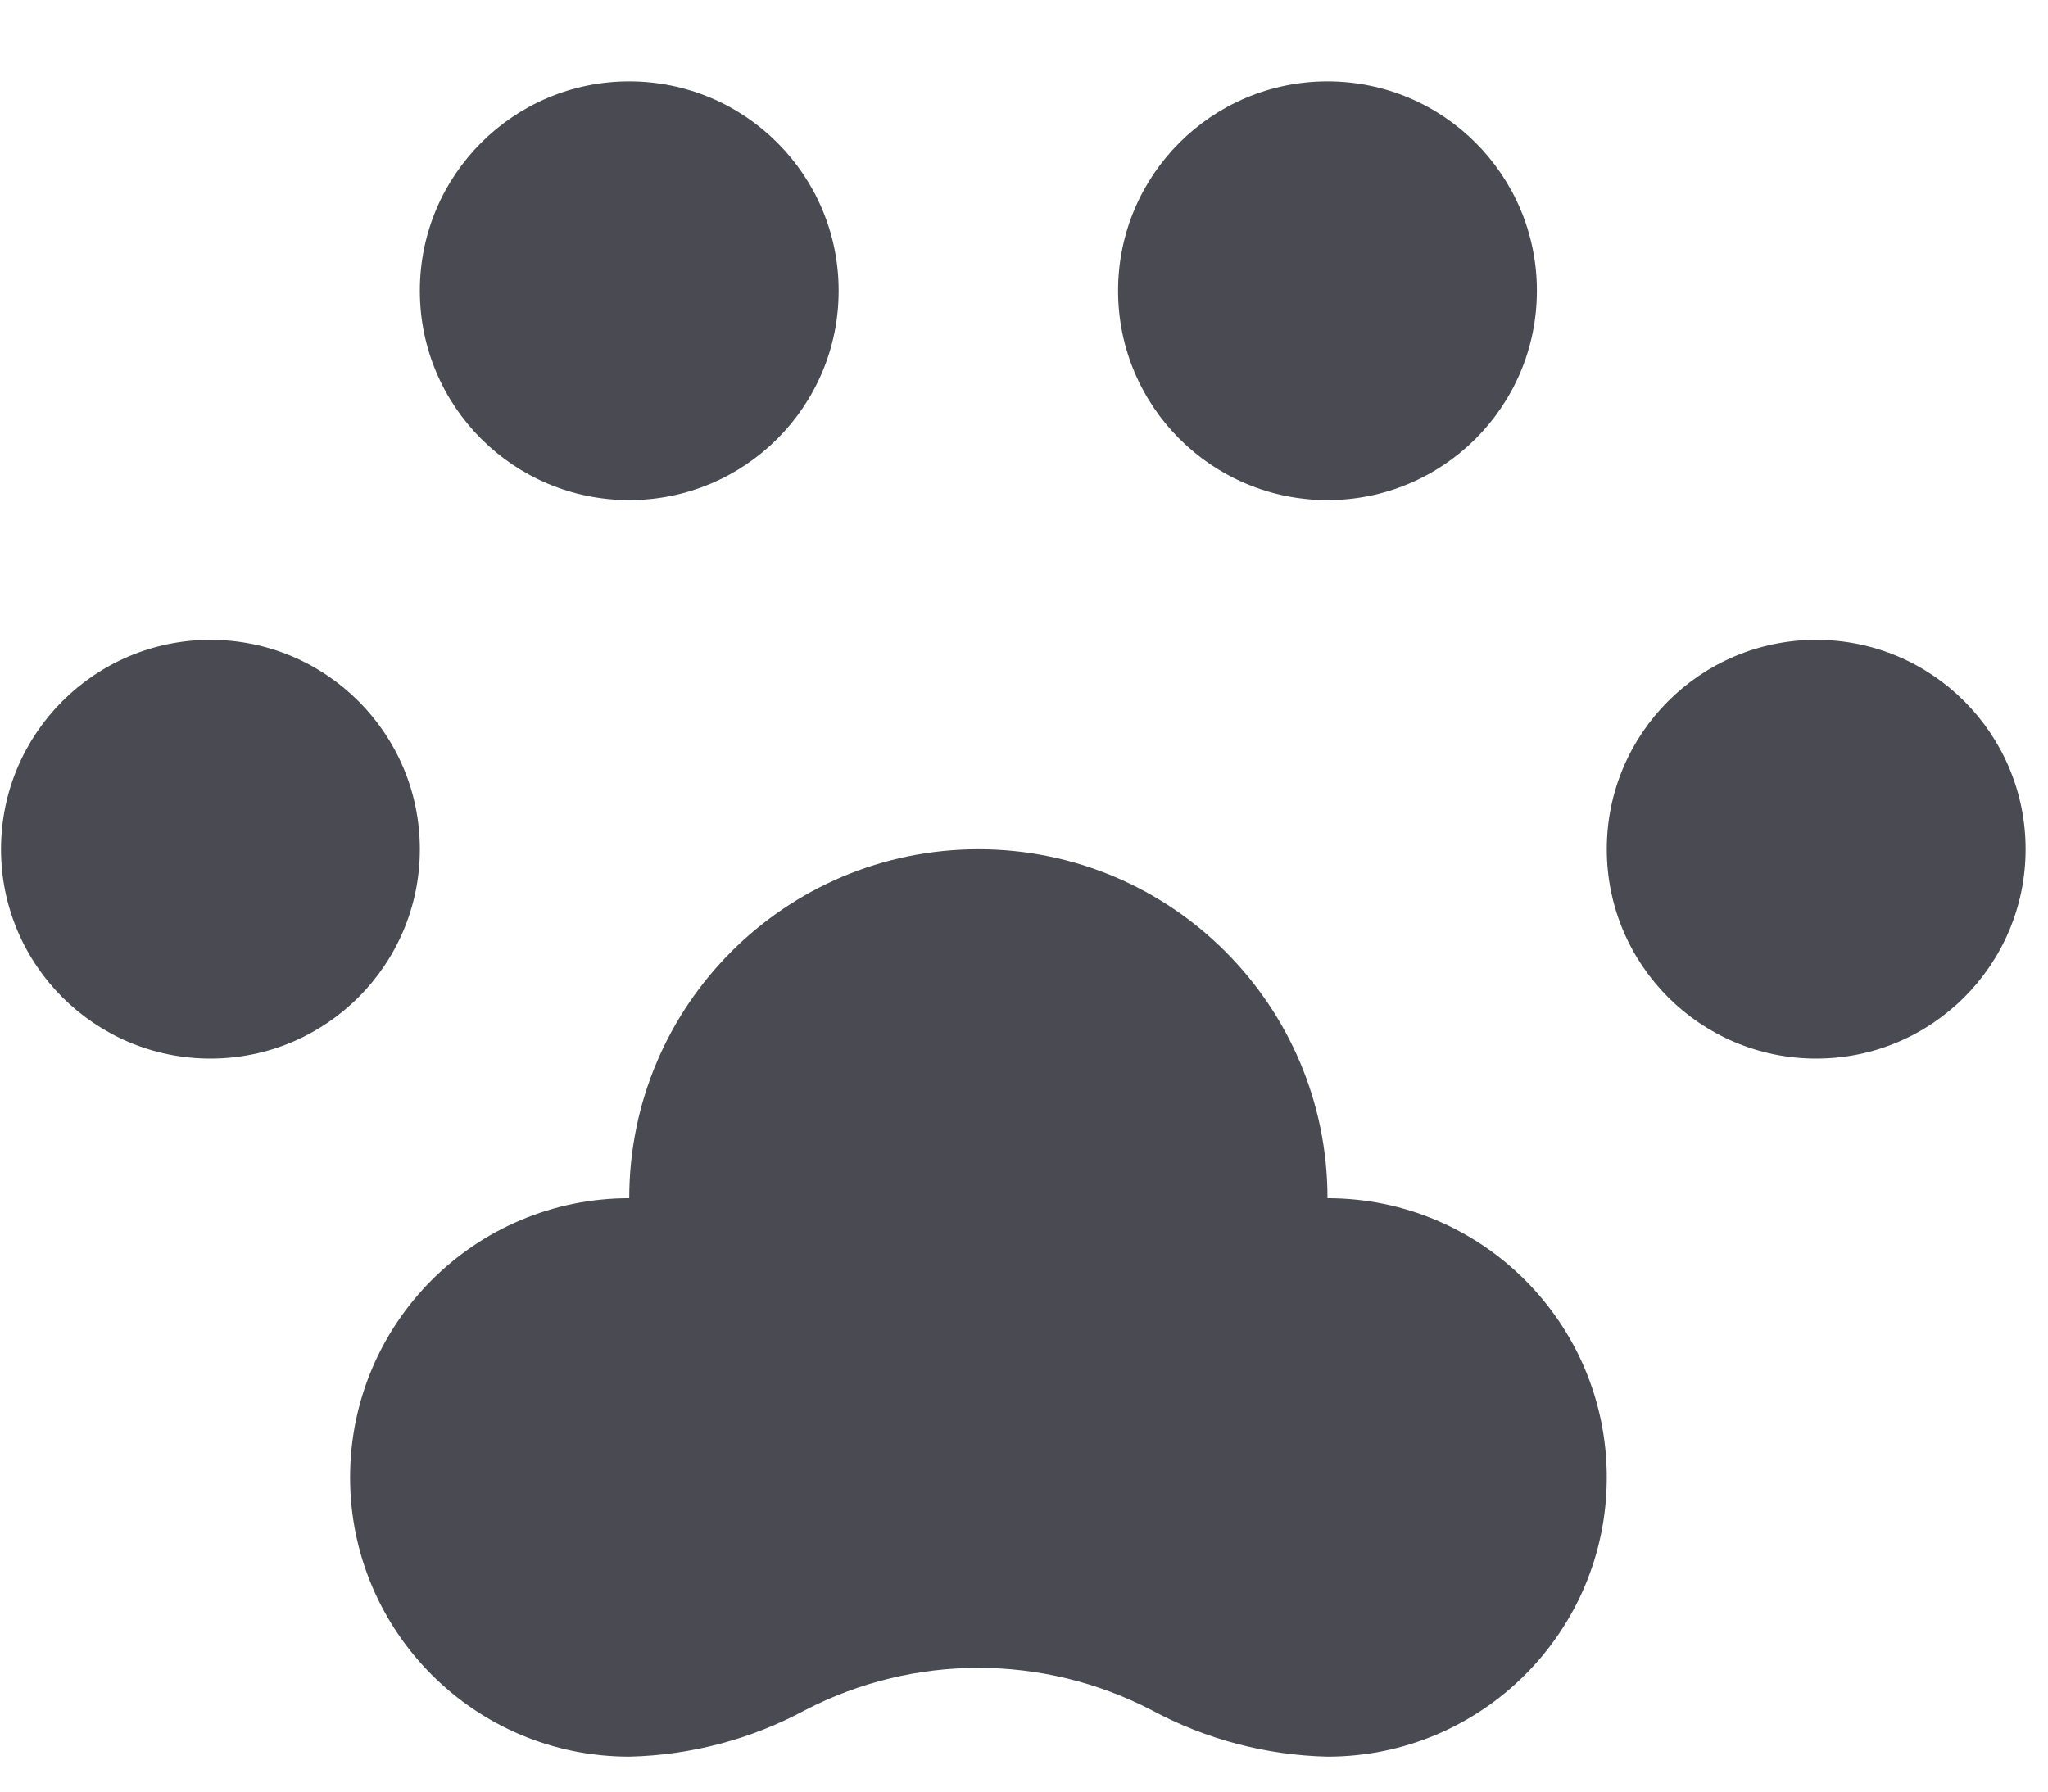
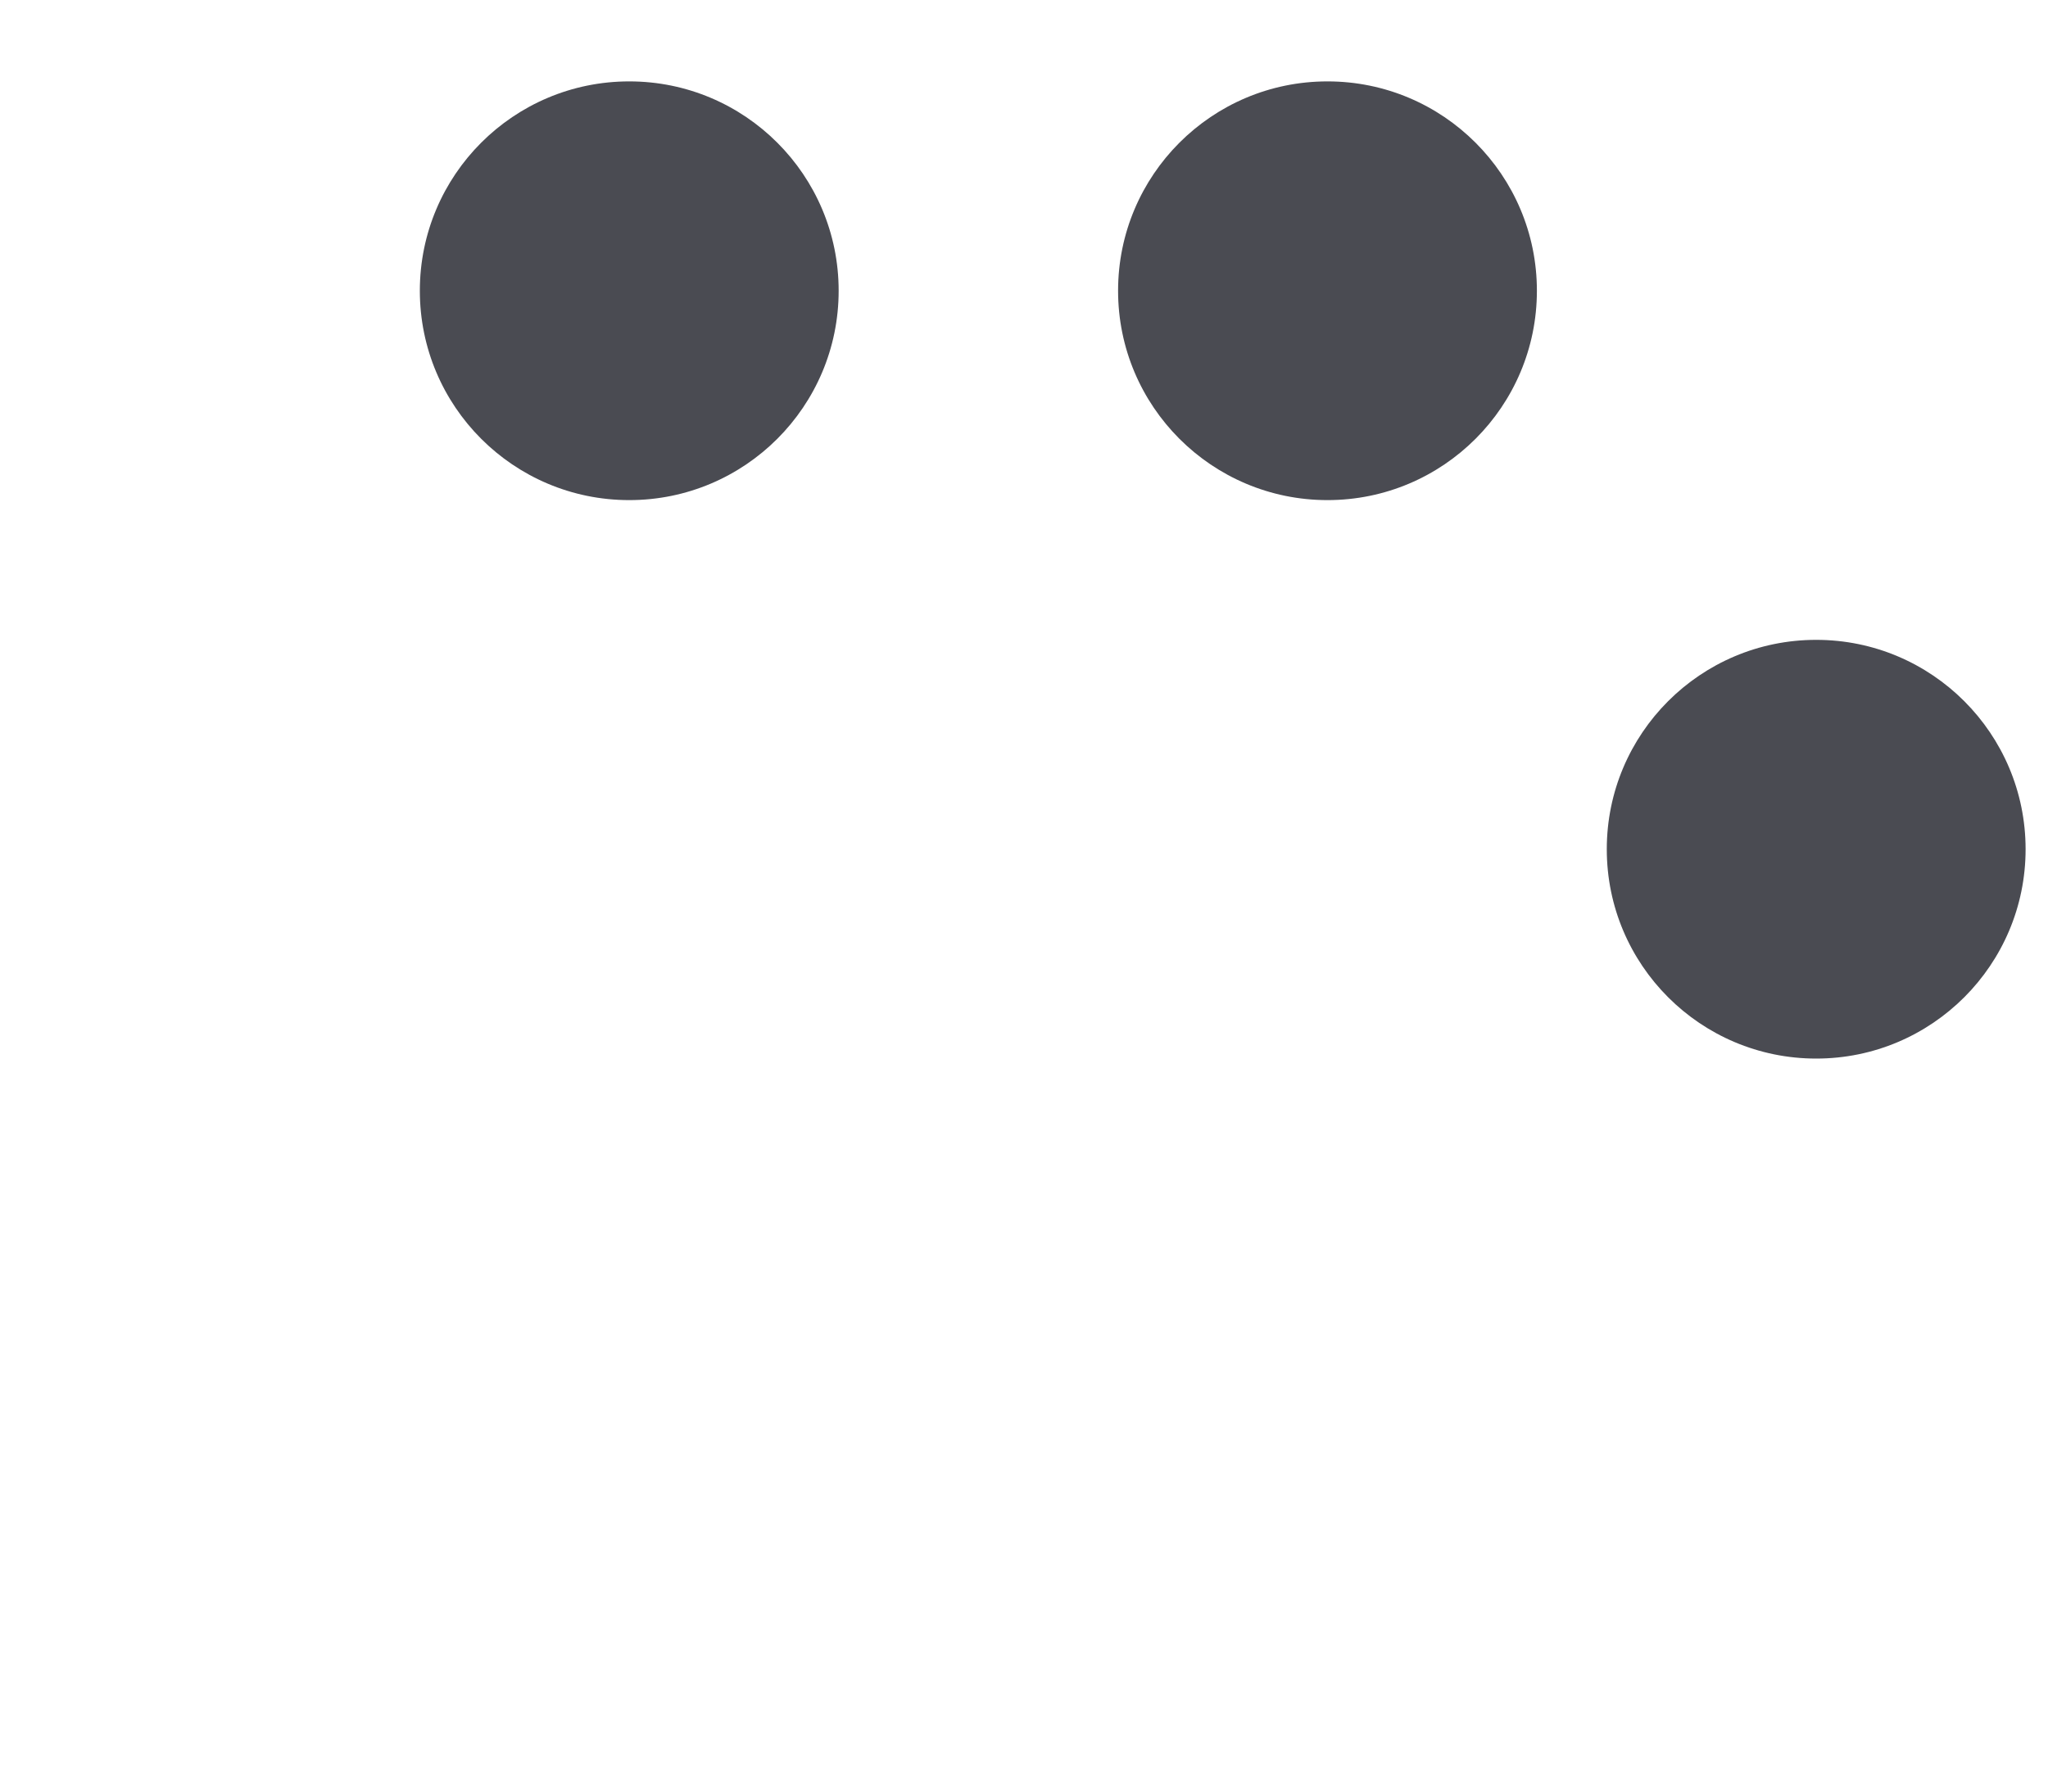
<svg xmlns="http://www.w3.org/2000/svg" width="16px" height="14px" viewBox="0 0 16 14" version="1.1">
  <title>animal-print</title>
  <desc>Created with Sketch.</desc>
  <g id="Home-+-Blog" stroke="none" stroke-width="1" fill="none" fill-rule="evenodd">
    <g id="-Home-Desktop" transform="translate(-351, -214)" fill="#4A4B52">
      <g id="nav">
        <g id="Our-Products-on" transform="translate(335, 71)">
          <g id="animal-print" transform="translate(16, 143.636)">
-             <path d="M10.371,8.727 C10.371,7.221 9.15,6 7.644,6 C6.137,6 4.916,7.221 4.916,8.727 C3.711,8.727 2.735,9.704 2.735,10.909 C2.735,12.114 3.711,13.091 4.916,13.091 C5.397,13.08 5.868,12.955 6.291,12.727 C7.139,12.287 8.148,12.287 8.996,12.727 C9.419,12.955 9.89,13.08 10.371,13.091 C11.576,13.091 12.553,12.114 12.553,10.909 C12.553,9.704 11.576,8.727 10.371,8.727 L10.371,8.727 Z" id="Path" />
-             <circle id="Oval" cx="1.644" cy="6" r="1.636" />
            <circle id="Oval" cx="4.916" cy="1.636" r="1.636" />
            <circle id="Oval" cx="10.371" cy="1.636" r="1.636" />
            <circle id="Oval" cx="14.189" cy="6" r="1.636" />
          </g>
        </g>
      </g>
    </g>
  </g>
</svg>